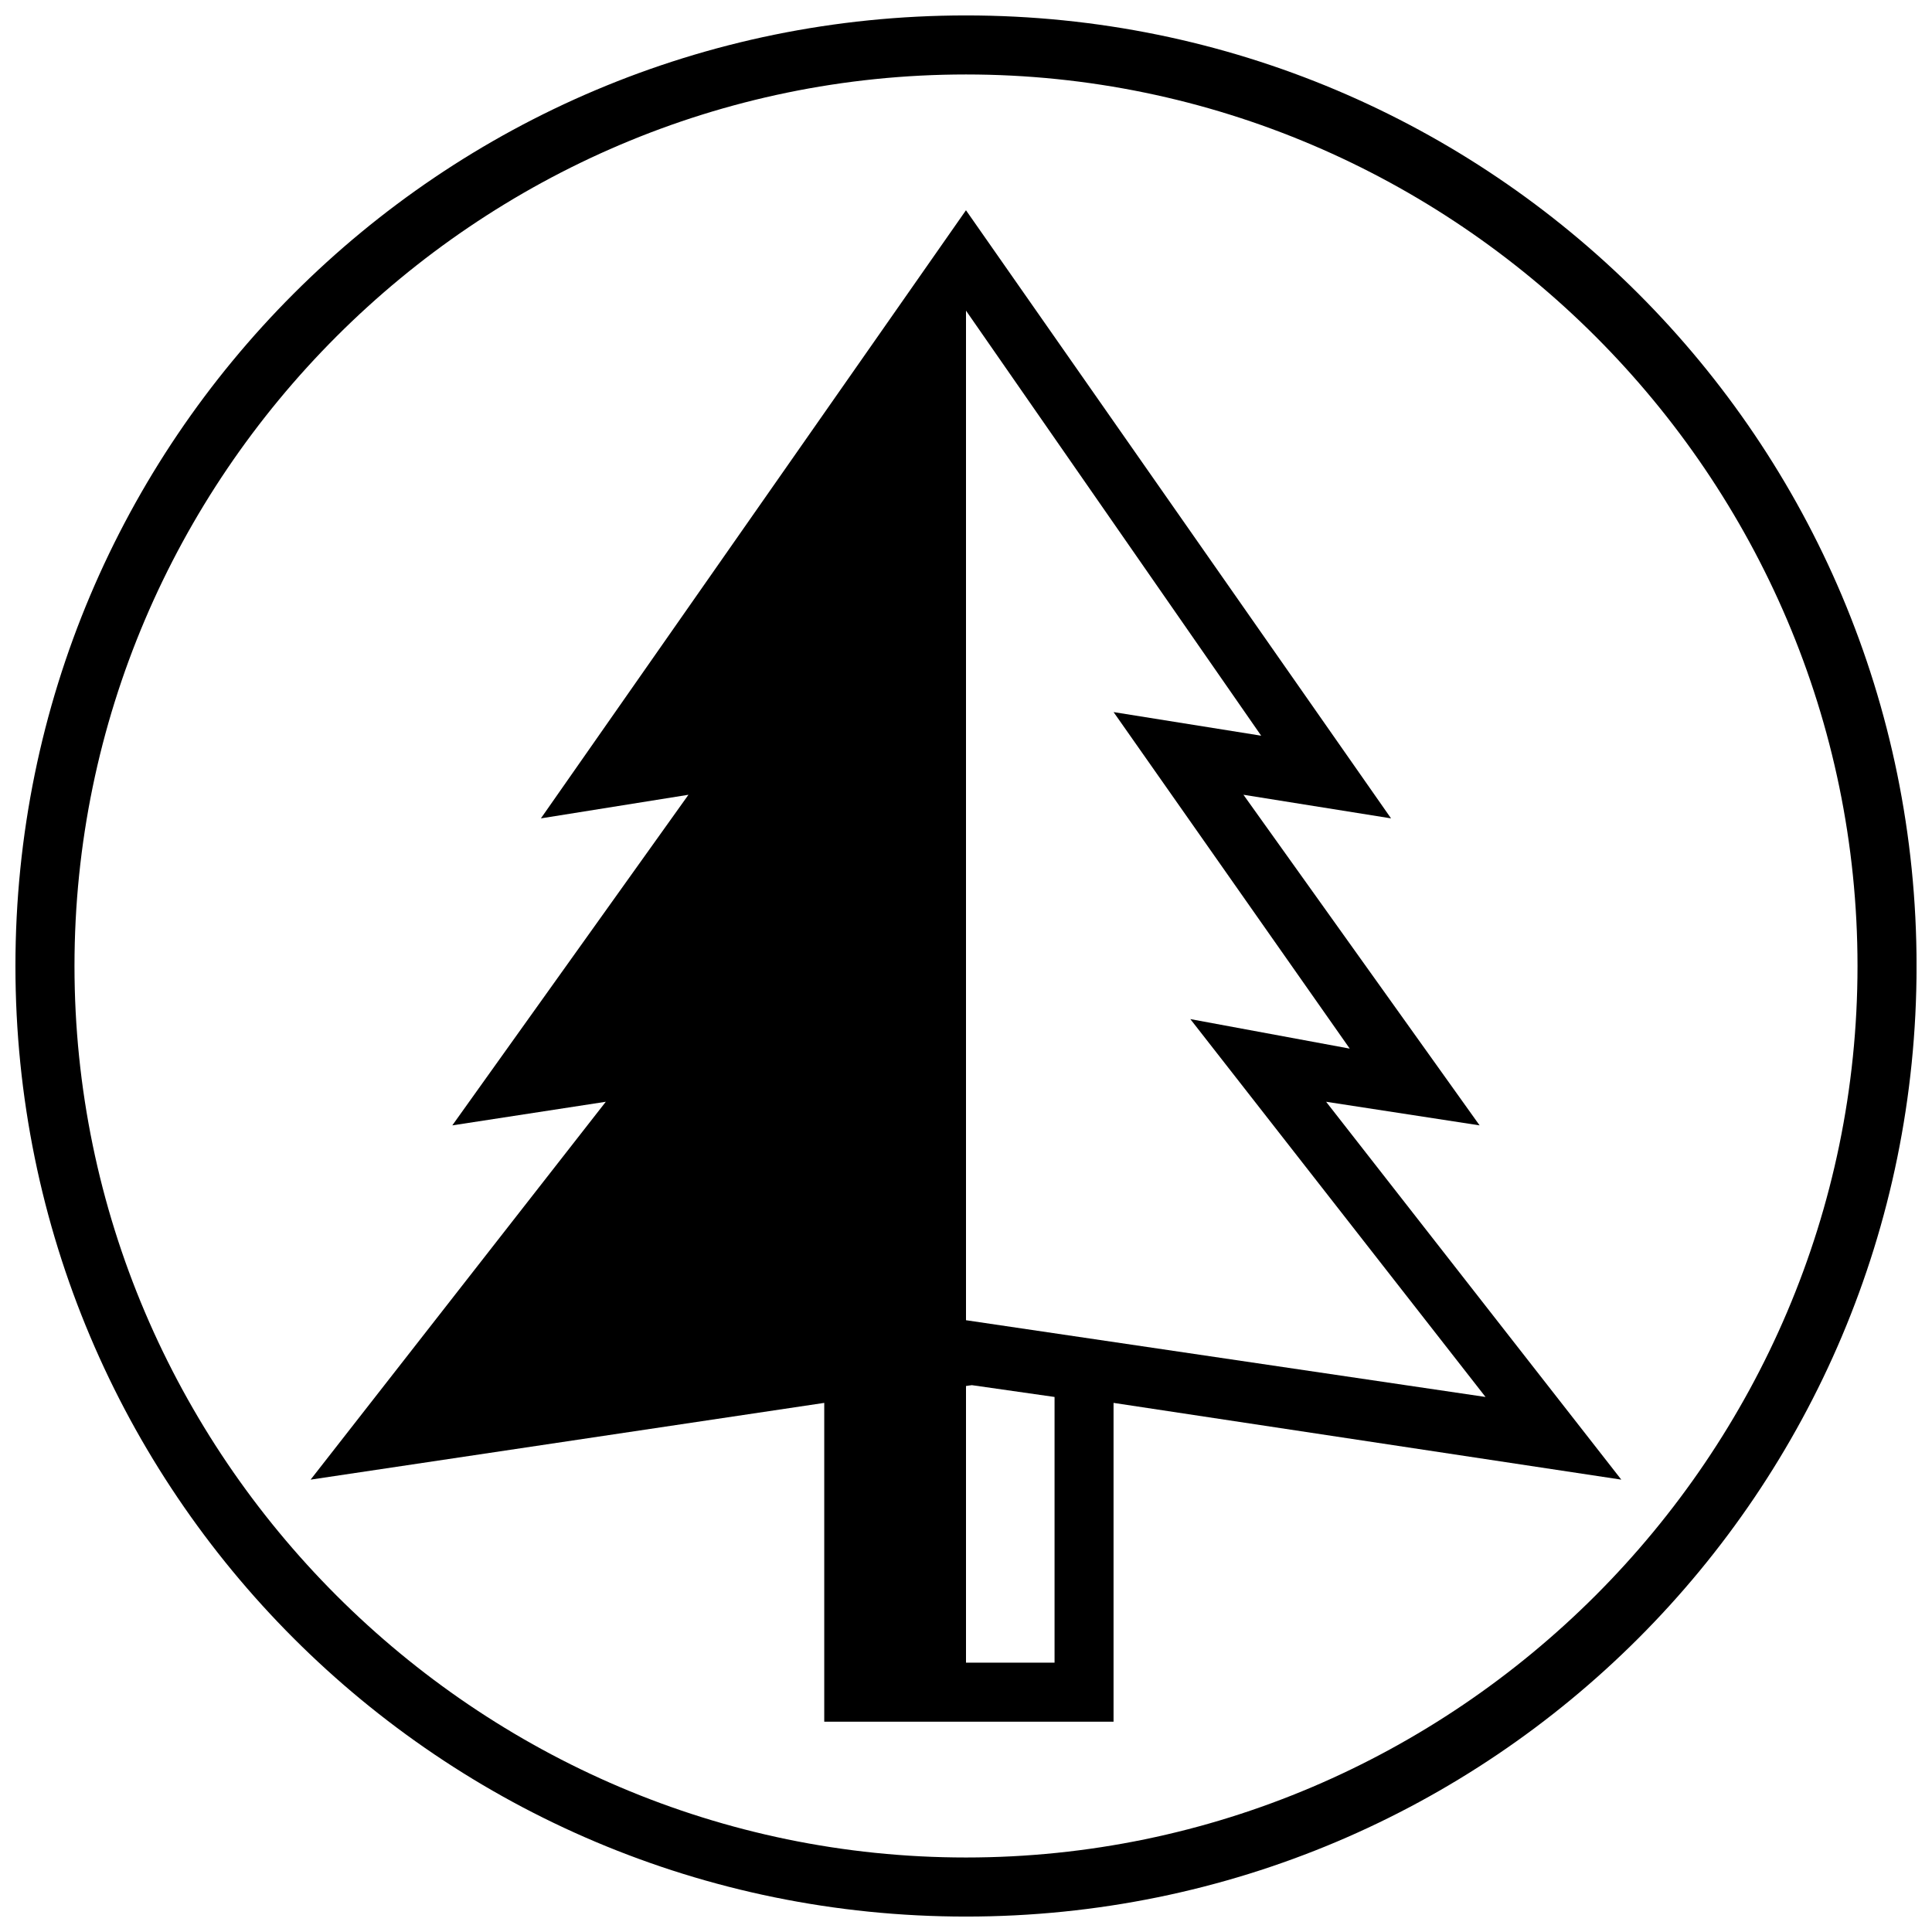
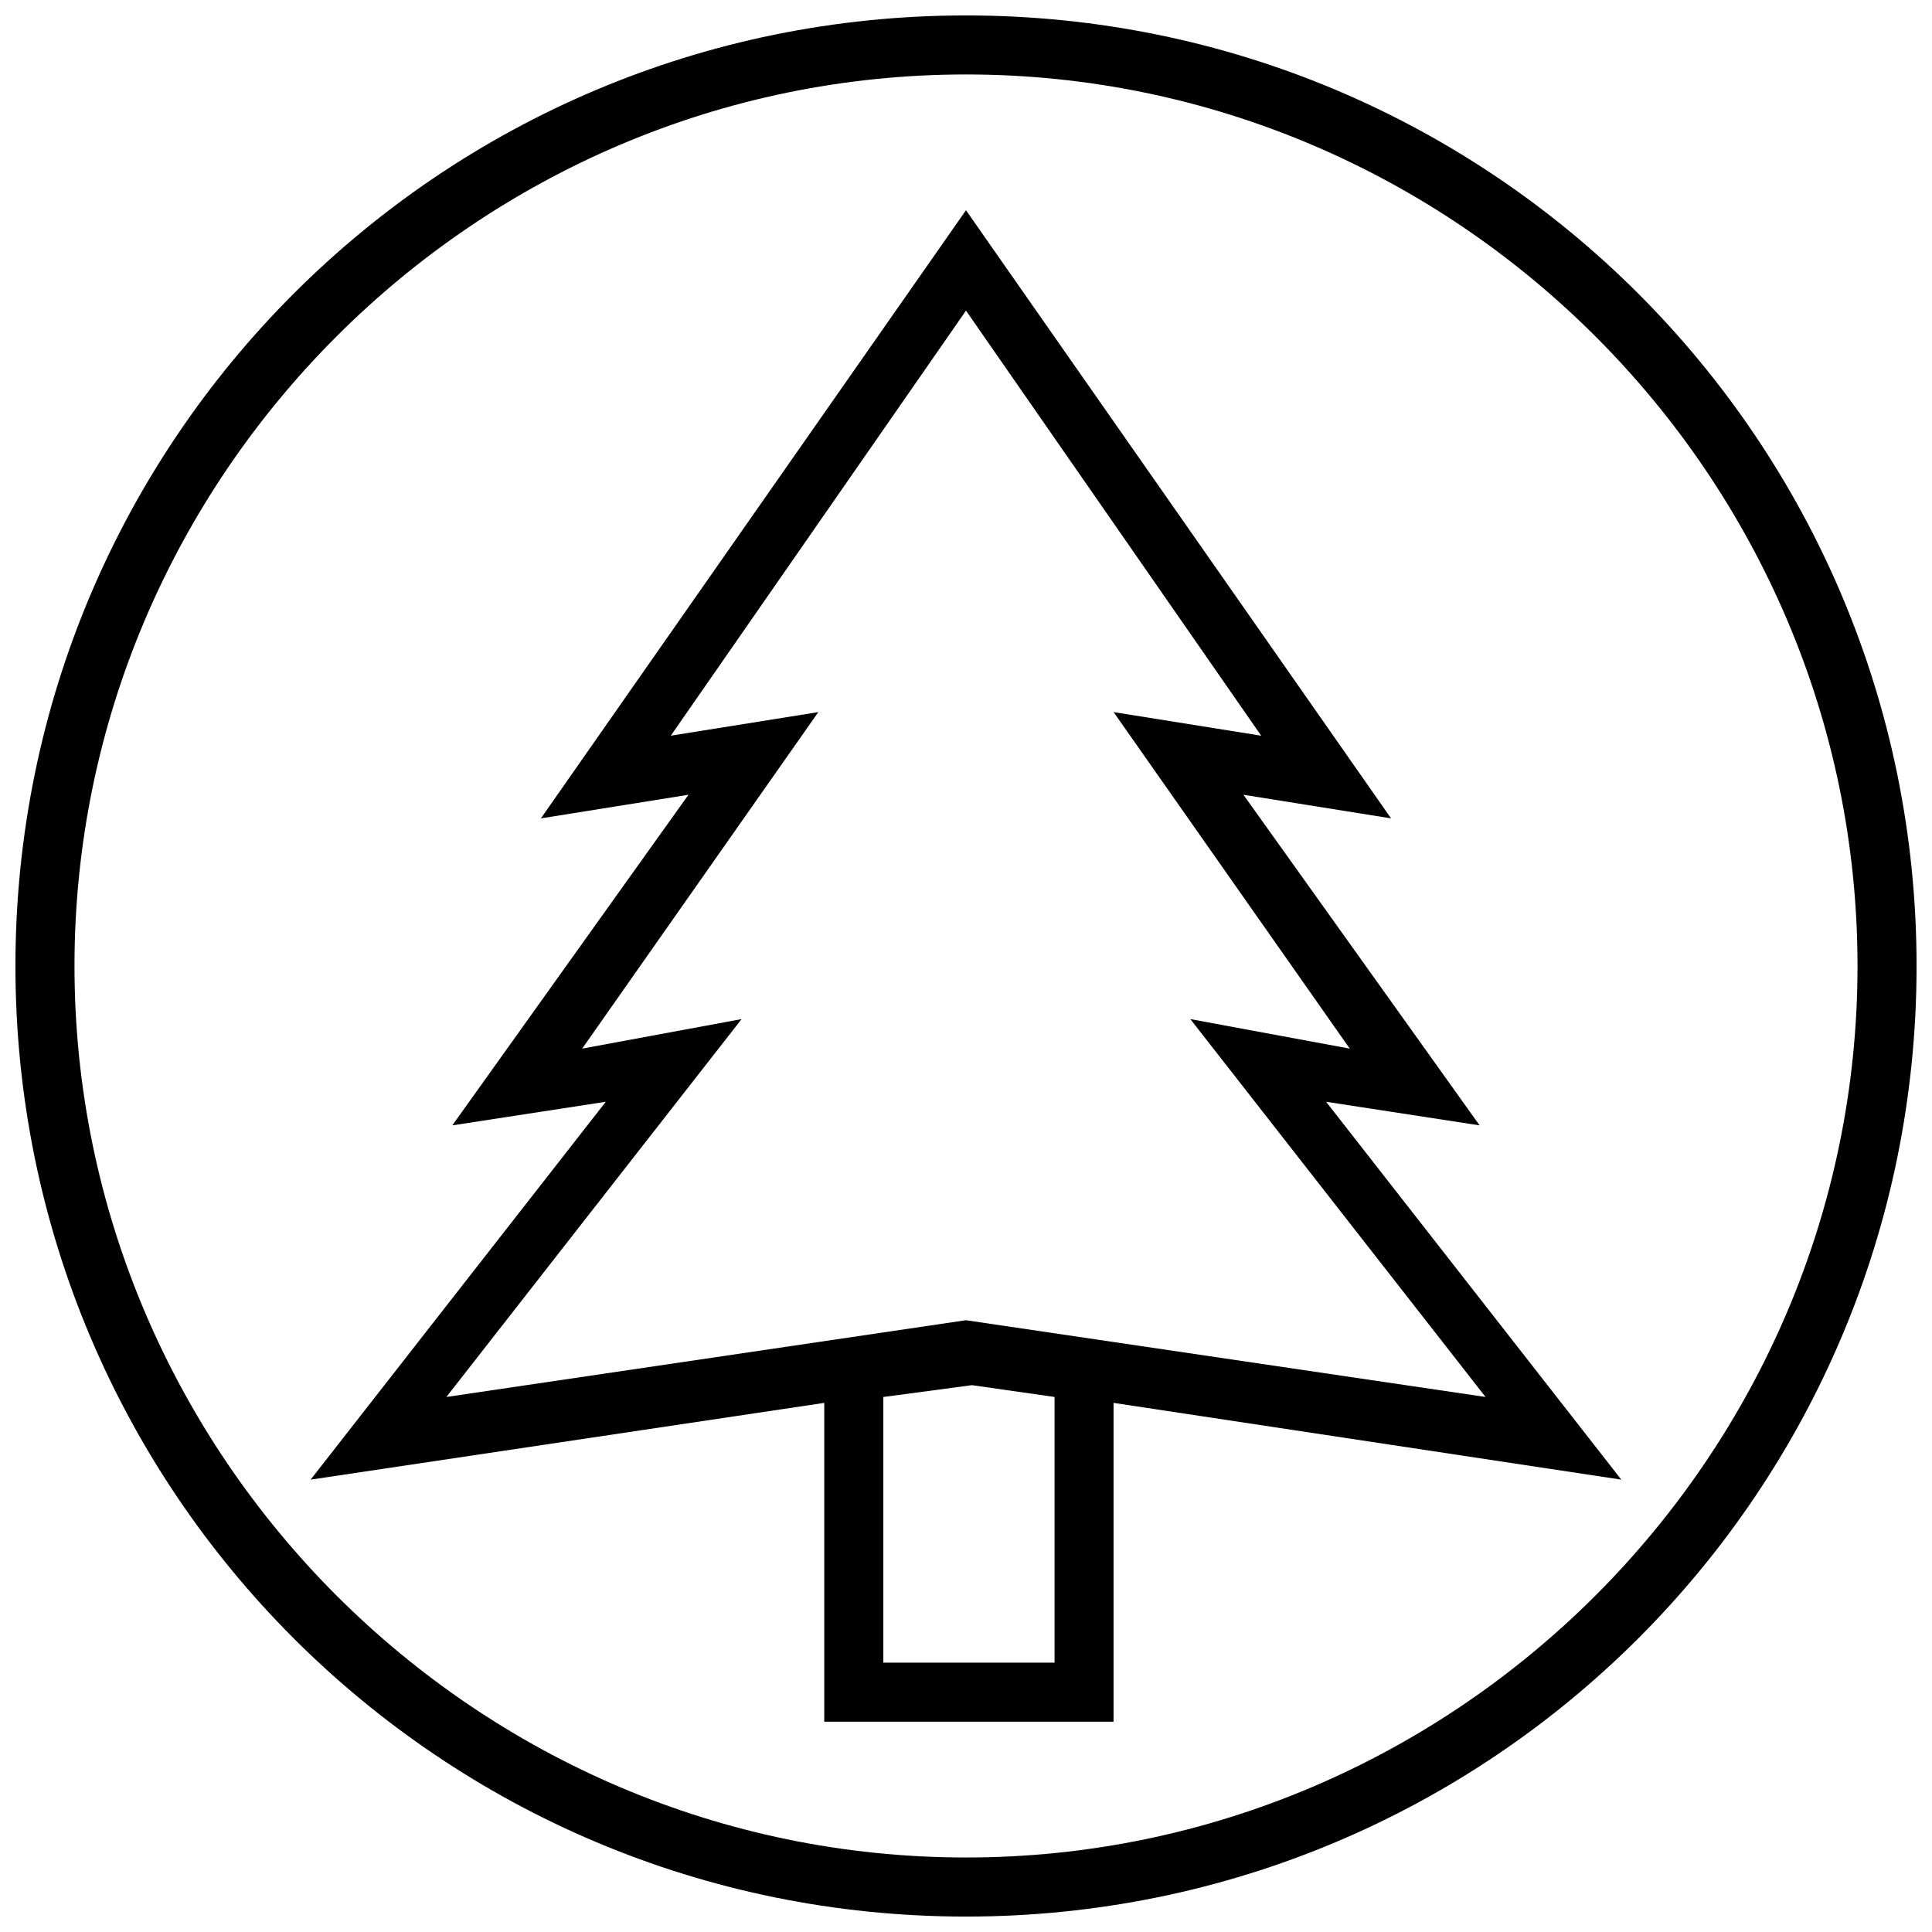
<svg xmlns="http://www.w3.org/2000/svg" width="800px" height="800px" version="1.1" viewBox="144 144 512 512">
  <defs>
    <clipPath id="a">
      <path d="m148.09 148.09h503.81v503.81h-503.81z" />
    </clipPath>
  </defs>
  <path d="m326.46 354.62-39.117 6.258 112.65-161.16 112.65 161.16-39.117-6.258 62.586 87.617-40.68-6.258 78.23 100.14-134.56-20.34v84.488h-76.668v-84.488l-136.12 20.34 78.23-100.14-40.68 6.258 62.586-87.617zm97.008 159.59v70.406h-45.375v-70.406l23.469-3.129zm-62.586-181.5-39.117 6.258 78.23-112.65 78.23 112.65-39.117-6.258 62.586 89.184-42.246-7.824 78.23 100.14-137.69-20.34-137.69 20.34 78.23-100.14-42.246 7.824 62.586-89.184z" fill-rule="evenodd" />
  <g clip-path="url(#a)">
    <path d="m400 148.09c139.25 0 251.91 112.65 251.91 251.91 0 139.25-112.65 251.91-251.91 251.91-139.25 0-251.91-112.65-251.91-251.91 0-139.25 112.65-251.91 251.91-251.91zm0 15.645c129.86 0 236.26 106.39 236.26 236.26 0 129.86-106.39 236.26-236.26 236.26s-236.26-106.39-236.26-236.26c0-129.86 106.39-236.26 236.26-236.26z" fill-rule="evenodd" />
  </g>
-   <path d="m400 506.39v81.359h-25.035v-73.539z" fill-rule="evenodd" />
-   <path d="m400 224.76v275.37l-147.08 20.344 79.797-100.14-40.68 4.691 64.148-89.184-40.68 7.824z" fill-rule="evenodd" />
</svg>